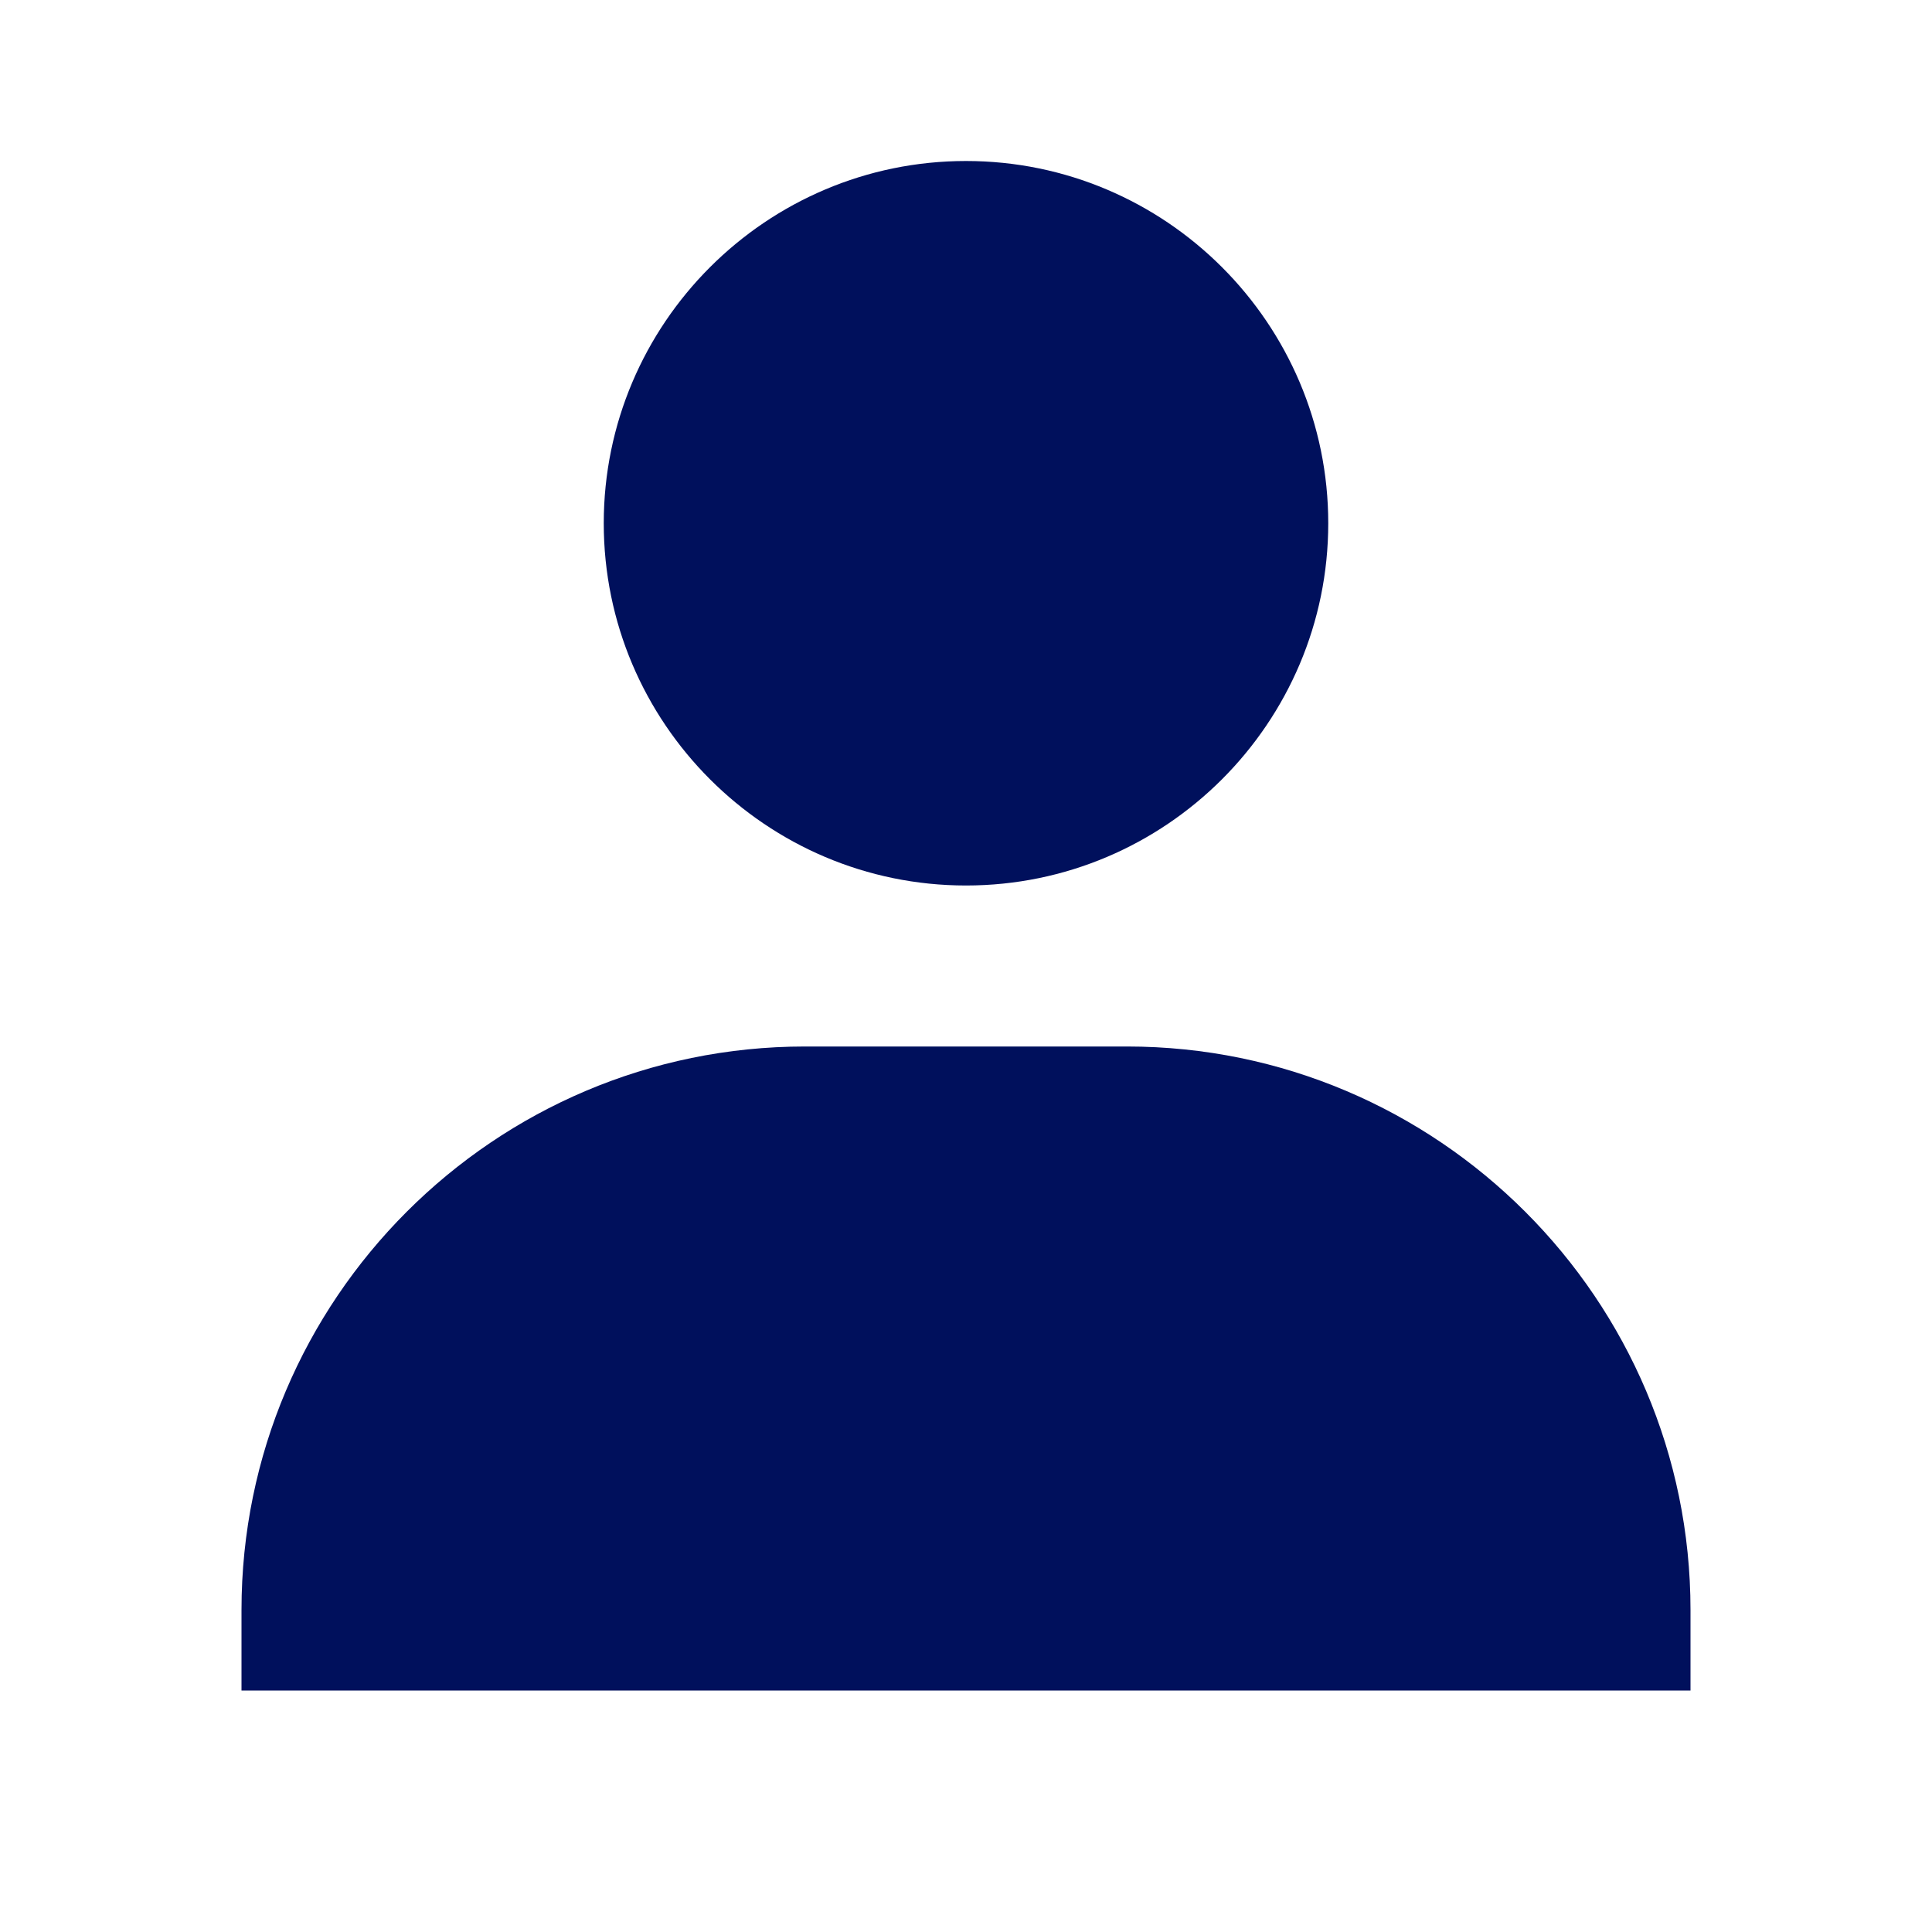
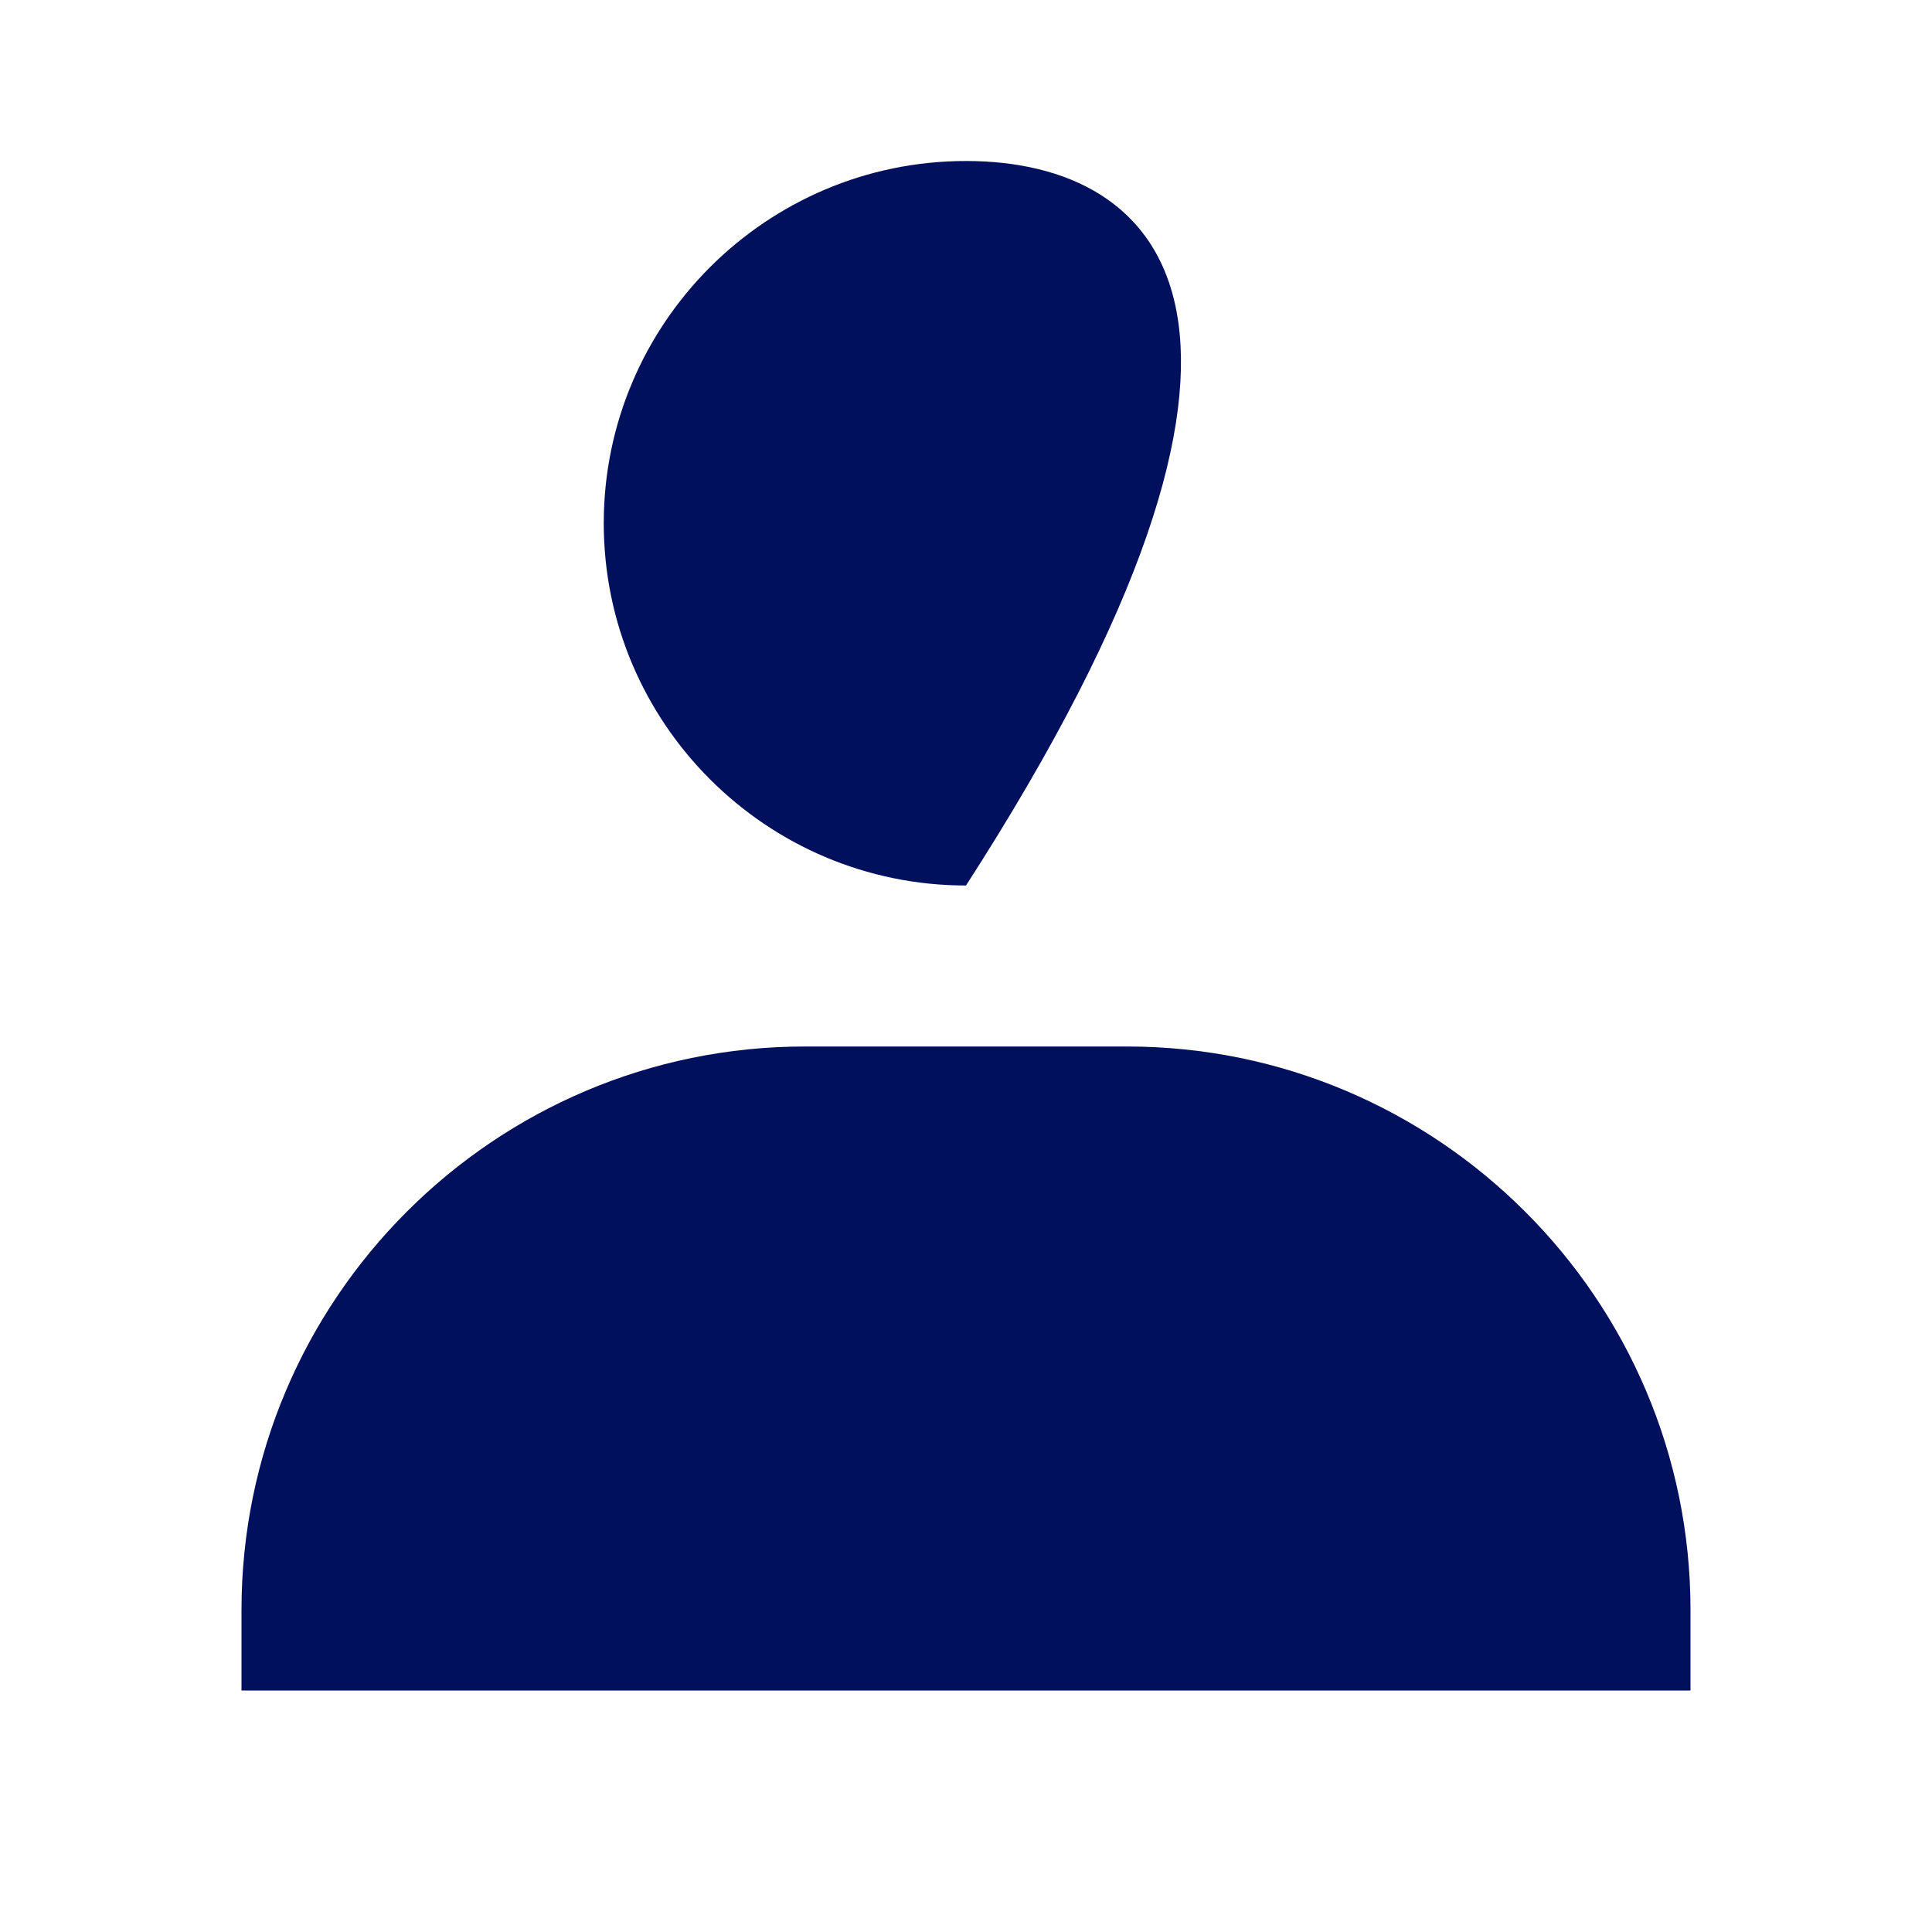
<svg xmlns="http://www.w3.org/2000/svg" width="48" height="48" viewBox="0 0 48 48" fill="none">
-   <path d="M15 13C15 17.962 19.038 22 24 22C28.962 22 33 17.962 33 13C33 8.038 28.962 4 24 4C19.038 4 15 8.038 15 13ZM40 42H42V40C42 32.282 35.718 26 28 26H20C12.28 26 6 32.282 6 40V42H40Z" fill="#00105C" />
+   <path d="M15 13C15 17.962 19.038 22 24 22C33 8.038 28.962 4 24 4C19.038 4 15 8.038 15 13ZM40 42H42V40C42 32.282 35.718 26 28 26H20C12.28 26 6 32.282 6 40V42H40Z" fill="#00105C" />
</svg>